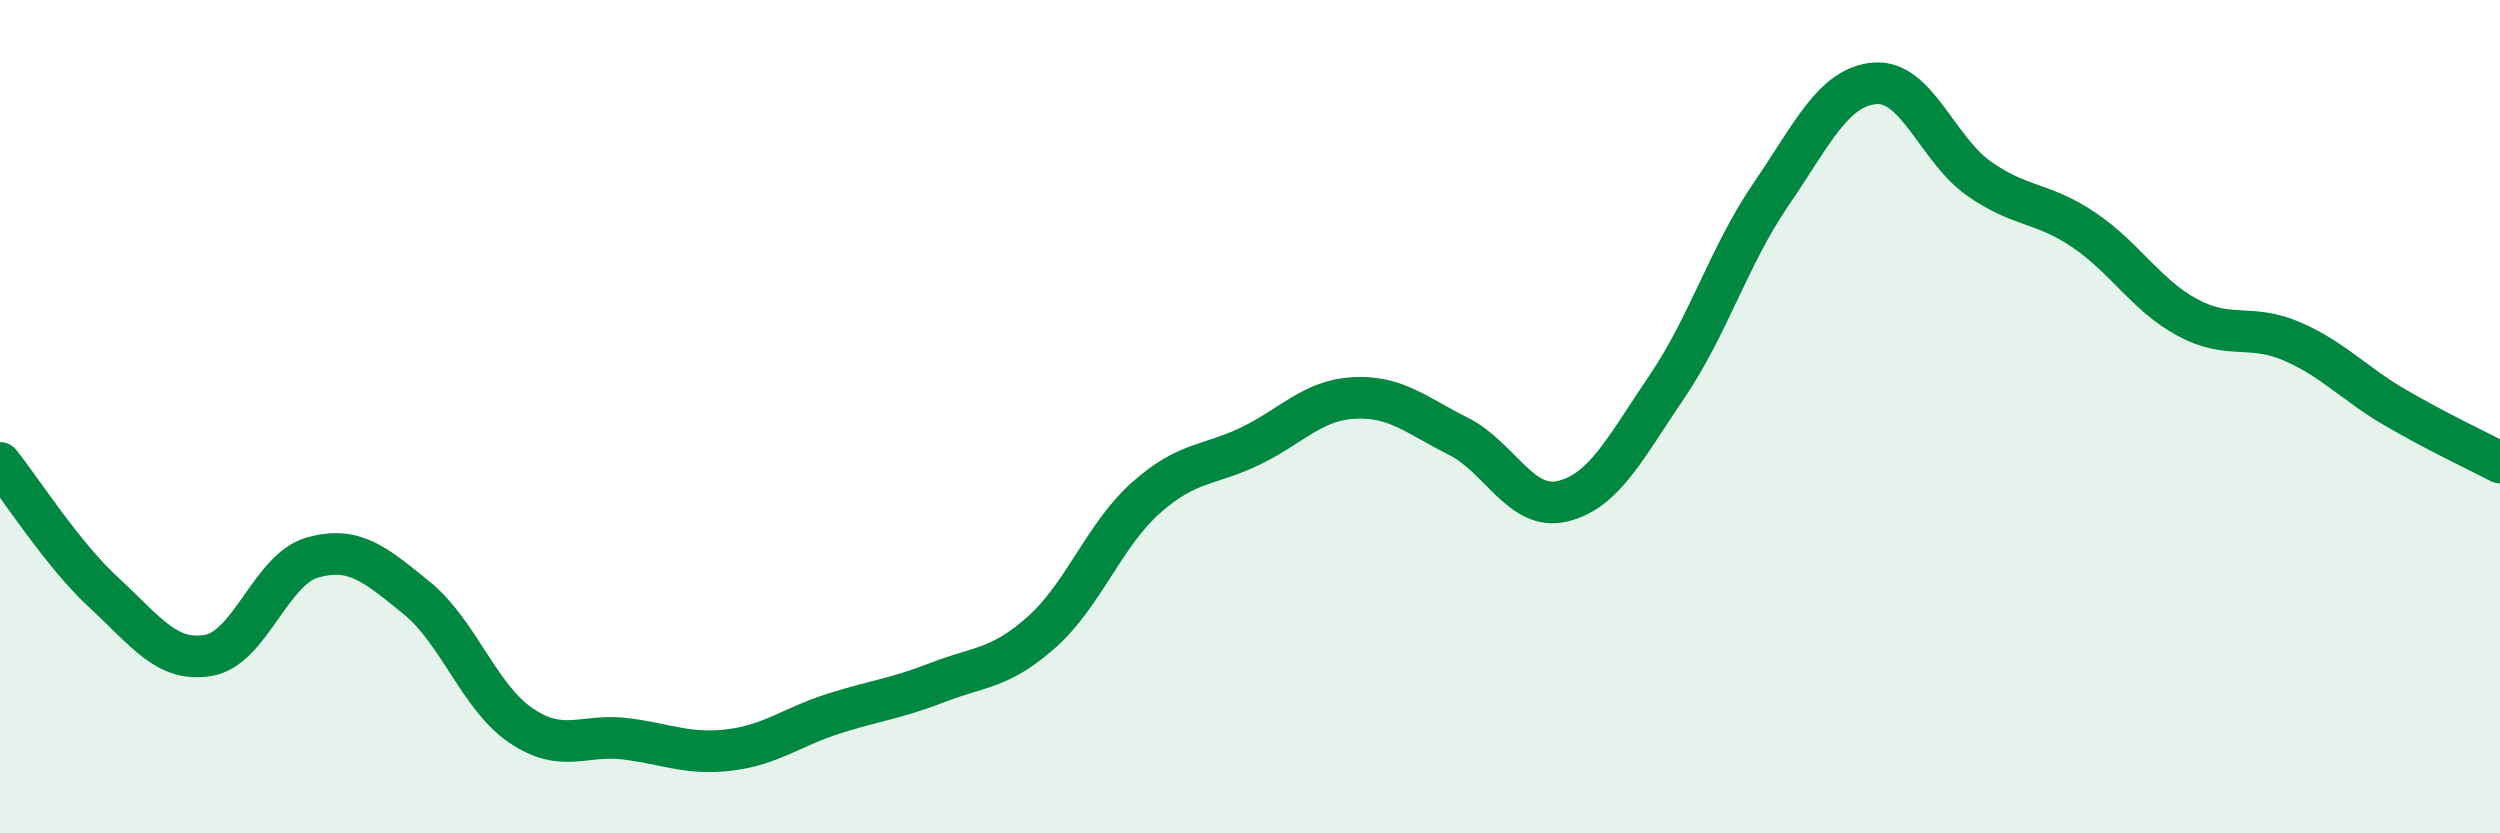
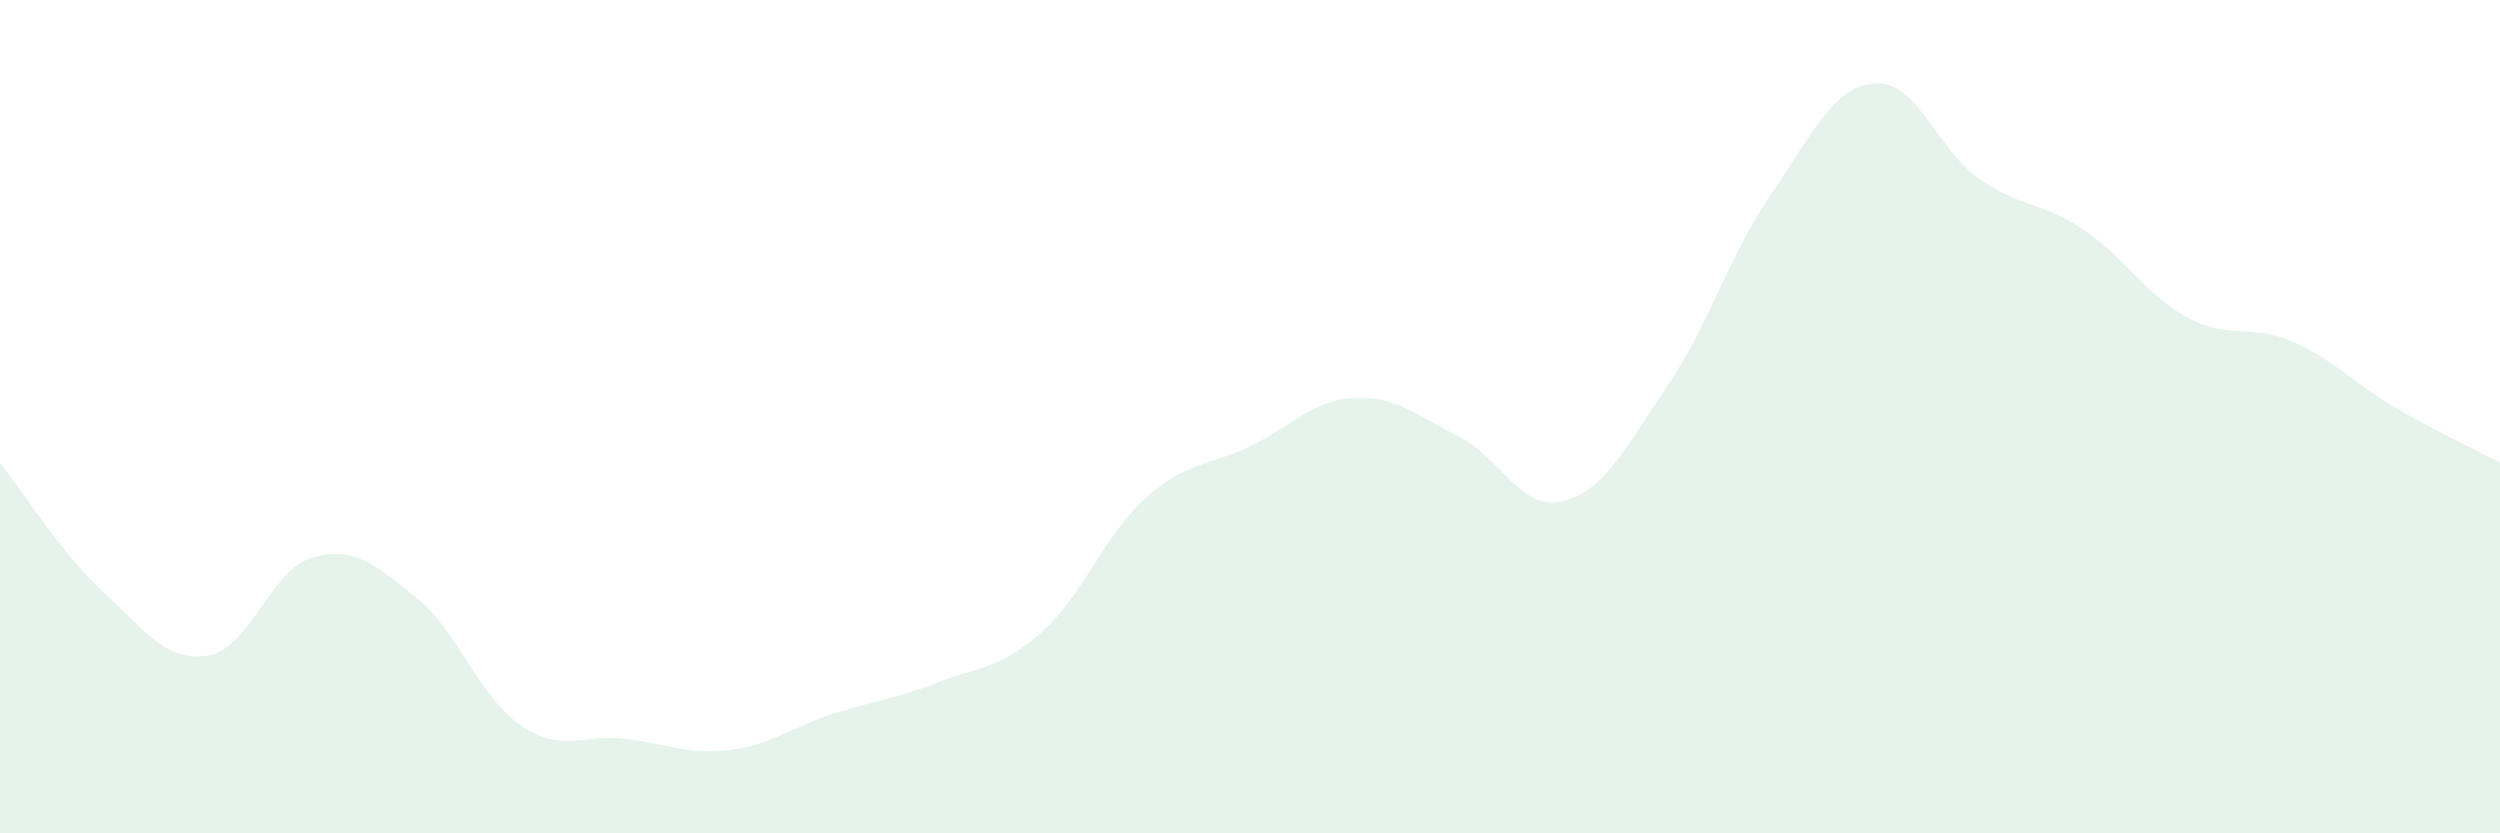
<svg xmlns="http://www.w3.org/2000/svg" width="60" height="20" viewBox="0 0 60 20">
  <path d="M 0,11.11 C 0.5,11.73 1.5,13.31 2.5,14.23 C 3.5,15.15 4,15.9 5,15.73 C 6,15.56 6.5,13.66 7.5,13.38 C 8.5,13.1 9,13.54 10,14.35 C 11,15.16 11.5,16.73 12.5,17.41 C 13.5,18.09 14,17.61 15,17.73 C 16,17.85 16.5,18.12 17.5,18 C 18.5,17.88 19,17.45 20,17.13 C 21,16.81 21.5,16.77 22.5,16.38 C 23.5,15.99 24,16.06 25,15.17 C 26,14.28 26.5,12.84 27.5,11.95 C 28.5,11.06 29,11.19 30,10.71 C 31,10.23 31.5,9.6 32.5,9.55 C 33.5,9.5 34,9.97 35,10.47 C 36,10.97 36.5,12.27 37.5,12.03 C 38.5,11.79 39,10.76 40,9.29 C 41,7.82 41.5,6.13 42.5,4.67 C 43.5,3.21 44,2.08 45,2 C 46,1.92 46.5,3.59 47.5,4.29 C 48.5,4.99 49,4.84 50,5.51 C 51,6.18 51.5,7.08 52.5,7.62 C 53.5,8.16 54,7.76 55,8.19 C 56,8.62 56.5,9.21 57.5,9.79 C 58.5,10.37 59.5,10.84 60,11.1L60 20L0 20Z" fill="#008740" opacity="0.1" stroke-linecap="round" stroke-linejoin="round" />
-   <path d="M 0,11.11 C 0.5,11.73 1.5,13.31 2.5,14.23 C 3.5,15.15 4,15.9 5,15.73 C 6,15.56 6.5,13.66 7.5,13.38 C 8.5,13.1 9,13.54 10,14.35 C 11,15.16 11.5,16.73 12.5,17.41 C 13.5,18.09 14,17.61 15,17.73 C 16,17.85 16.5,18.12 17.5,18 C 18.5,17.88 19,17.45 20,17.13 C 21,16.81 21.5,16.77 22.5,16.38 C 23.5,15.99 24,16.06 25,15.17 C 26,14.28 26.5,12.84 27.5,11.95 C 28.5,11.06 29,11.19 30,10.71 C 31,10.23 31.5,9.6 32.5,9.55 C 33.5,9.5 34,9.97 35,10.47 C 36,10.97 36.5,12.27 37.5,12.03 C 38.5,11.79 39,10.76 40,9.29 C 41,7.82 41.5,6.13 42.5,4.67 C 43.5,3.21 44,2.08 45,2 C 46,1.92 46.5,3.59 47.5,4.29 C 48.5,4.99 49,4.84 50,5.51 C 51,6.18 51.5,7.08 52.5,7.62 C 53.5,8.16 54,7.76 55,8.19 C 56,8.62 56.5,9.21 57.5,9.79 C 58.5,10.37 59.5,10.84 60,11.1" stroke="#008740" stroke-width="1" fill="none" stroke-linecap="round" stroke-linejoin="round" />
</svg>